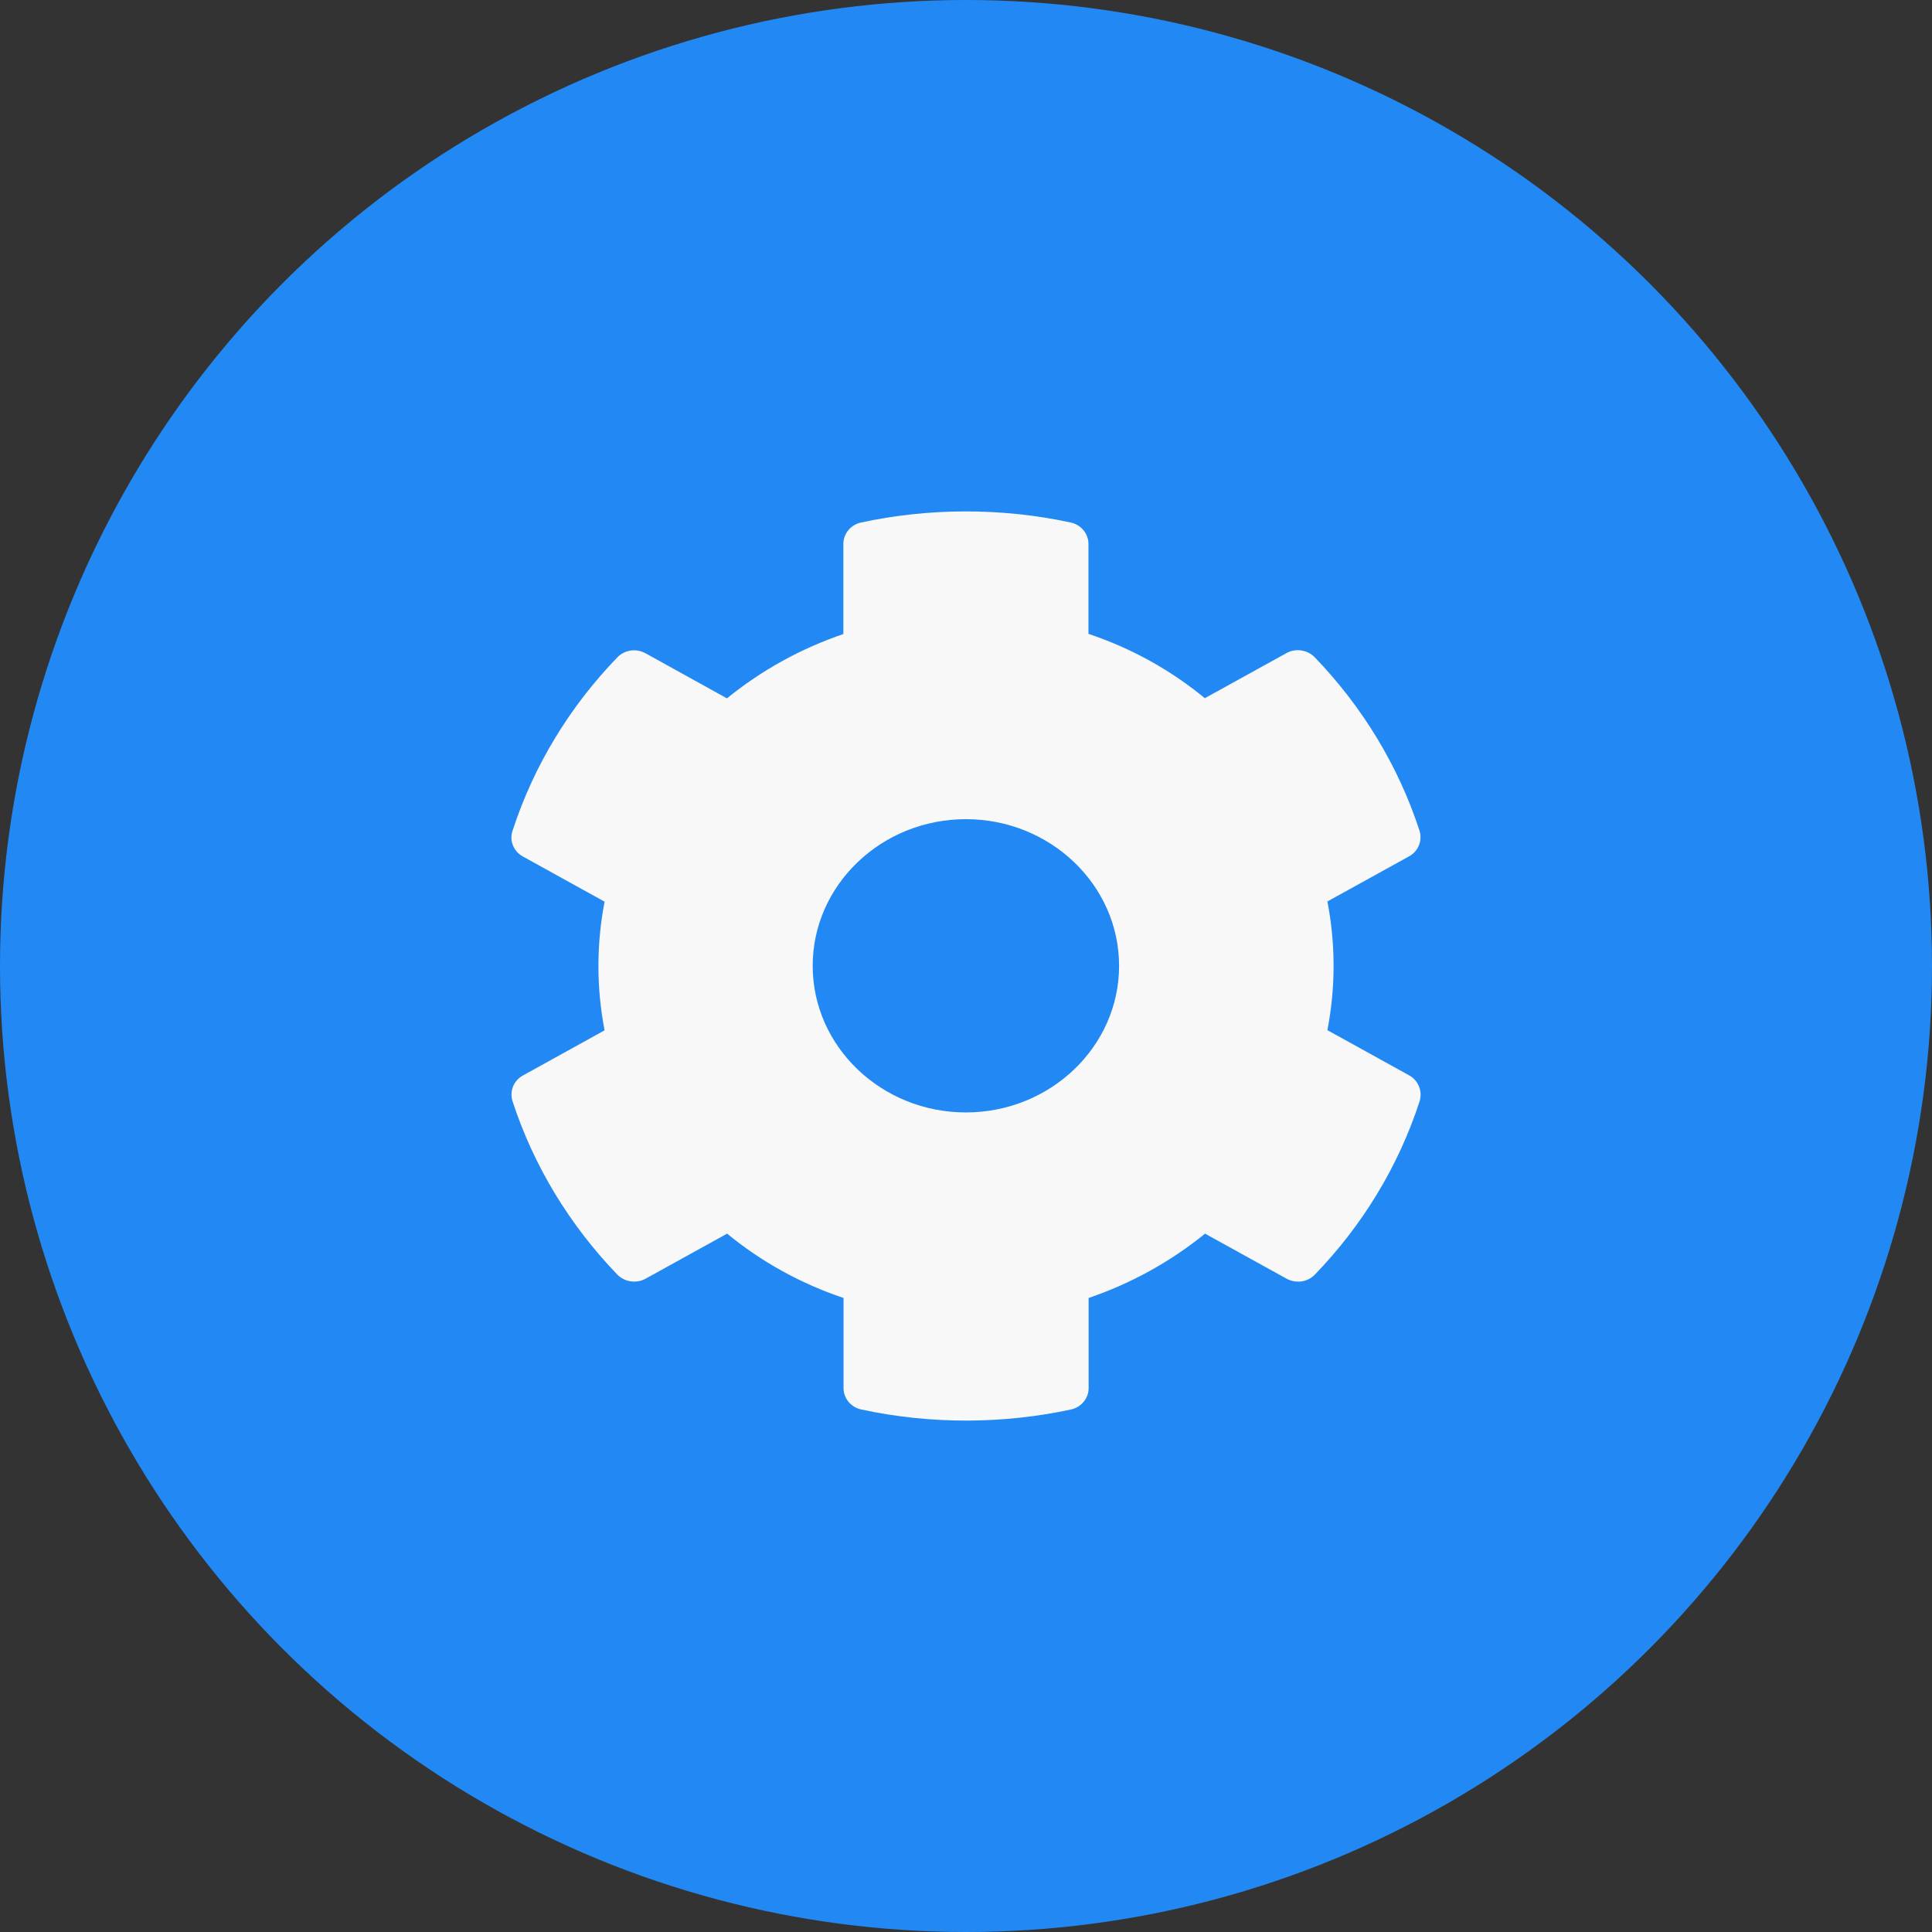
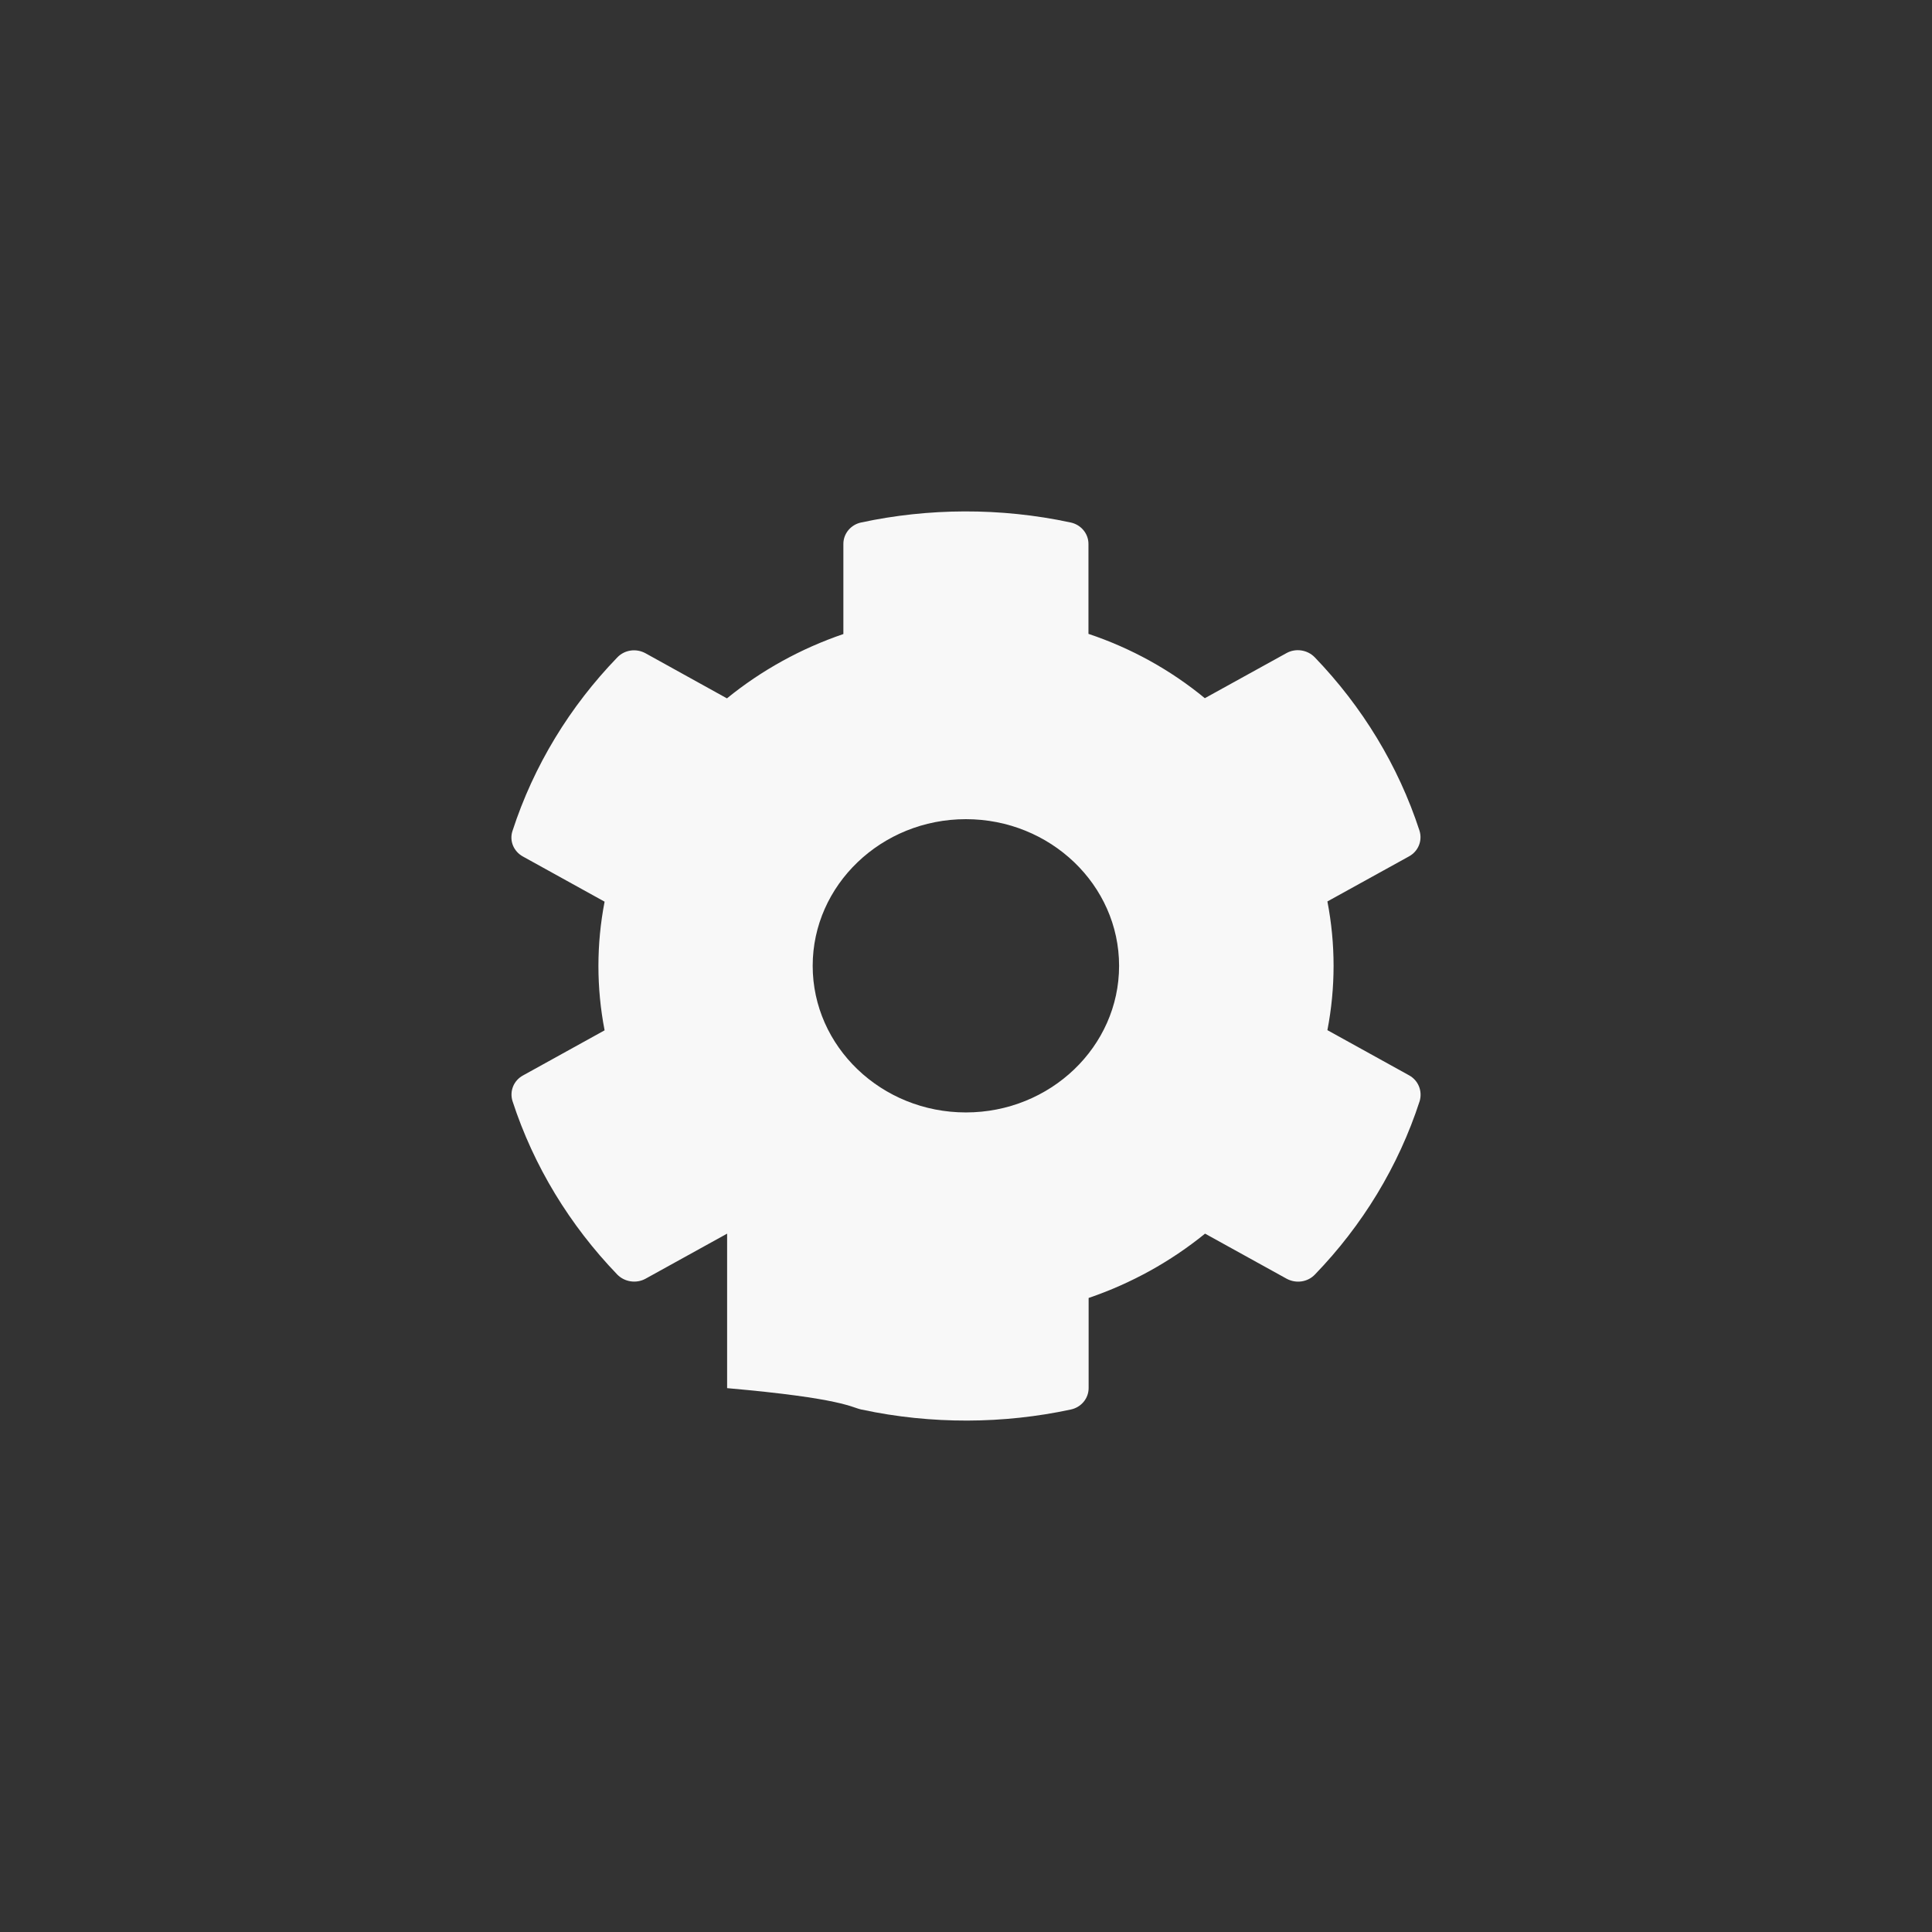
<svg xmlns="http://www.w3.org/2000/svg" width="34" height="34" viewBox="0 0 34 34" fill="none">
  <rect x="0" y="0" width="34" height="34" fill="#333333" stroke="none" />
-   <circle cx="17" cy="17" r="17" fill="#2289F4" />
-   <path d="M24.796 18.923L23.36 18.129C23.505 17.381 23.505 16.613 23.36 15.864L24.796 15.071C24.961 14.981 25.035 14.794 24.981 14.619C24.607 13.471 23.97 12.432 23.138 11.568C23.01 11.435 22.801 11.403 22.639 11.494L21.203 12.287C20.6 11.79 19.906 11.406 19.155 11.155V9.571C19.155 9.39 19.023 9.232 18.838 9.194C17.601 8.929 16.334 8.942 15.158 9.194C14.973 9.232 14.842 9.39 14.842 9.571V11.158C14.094 11.413 13.399 11.797 12.793 12.29L11.361 11.497C11.196 11.406 10.99 11.435 10.862 11.571C10.03 12.432 9.393 13.471 9.019 14.623C8.961 14.797 9.039 14.984 9.204 15.074L10.64 15.868C10.495 16.616 10.495 17.384 10.64 18.132L9.204 18.926C9.039 19.016 8.965 19.203 9.019 19.377C9.393 20.526 10.03 21.564 10.862 22.429C10.99 22.561 11.199 22.593 11.361 22.503L12.796 21.71C13.399 22.206 14.094 22.59 14.845 22.842V24.429C14.845 24.61 14.976 24.768 15.162 24.806C16.398 25.071 17.665 25.058 18.841 24.806C19.027 24.768 19.158 24.61 19.158 24.429V22.842C19.906 22.587 20.6 22.203 21.207 21.71L22.642 22.503C22.808 22.593 23.013 22.564 23.141 22.429C23.973 21.568 24.61 20.529 24.984 19.377C25.035 19.2 24.961 19.013 24.796 18.923ZM16.998 19.577C15.512 19.577 14.302 18.419 14.302 16.997C14.302 15.574 15.512 14.416 16.998 14.416C18.484 14.416 19.694 15.574 19.694 16.997C19.694 18.419 18.484 19.577 16.998 19.577Z" fill="#F8F8F8" />
+   <path d="M24.796 18.923L23.36 18.129C23.505 17.381 23.505 16.613 23.36 15.864L24.796 15.071C24.961 14.981 25.035 14.794 24.981 14.619C24.607 13.471 23.97 12.432 23.138 11.568C23.01 11.435 22.801 11.403 22.639 11.494L21.203 12.287C20.6 11.79 19.906 11.406 19.155 11.155V9.571C19.155 9.39 19.023 9.232 18.838 9.194C17.601 8.929 16.334 8.942 15.158 9.194C14.973 9.232 14.842 9.39 14.842 9.571V11.158C14.094 11.413 13.399 11.797 12.793 12.29L11.361 11.497C11.196 11.406 10.99 11.435 10.862 11.571C10.03 12.432 9.393 13.471 9.019 14.623C8.961 14.797 9.039 14.984 9.204 15.074L10.64 15.868C10.495 16.616 10.495 17.384 10.64 18.132L9.204 18.926C9.039 19.016 8.965 19.203 9.019 19.377C9.393 20.526 10.03 21.564 10.862 22.429C10.99 22.561 11.199 22.593 11.361 22.503L12.796 21.71V24.429C14.845 24.61 14.976 24.768 15.162 24.806C16.398 25.071 17.665 25.058 18.841 24.806C19.027 24.768 19.158 24.61 19.158 24.429V22.842C19.906 22.587 20.6 22.203 21.207 21.71L22.642 22.503C22.808 22.593 23.013 22.564 23.141 22.429C23.973 21.568 24.61 20.529 24.984 19.377C25.035 19.2 24.961 19.013 24.796 18.923ZM16.998 19.577C15.512 19.577 14.302 18.419 14.302 16.997C14.302 15.574 15.512 14.416 16.998 14.416C18.484 14.416 19.694 15.574 19.694 16.997C19.694 18.419 18.484 19.577 16.998 19.577Z" fill="#F8F8F8" />
</svg>